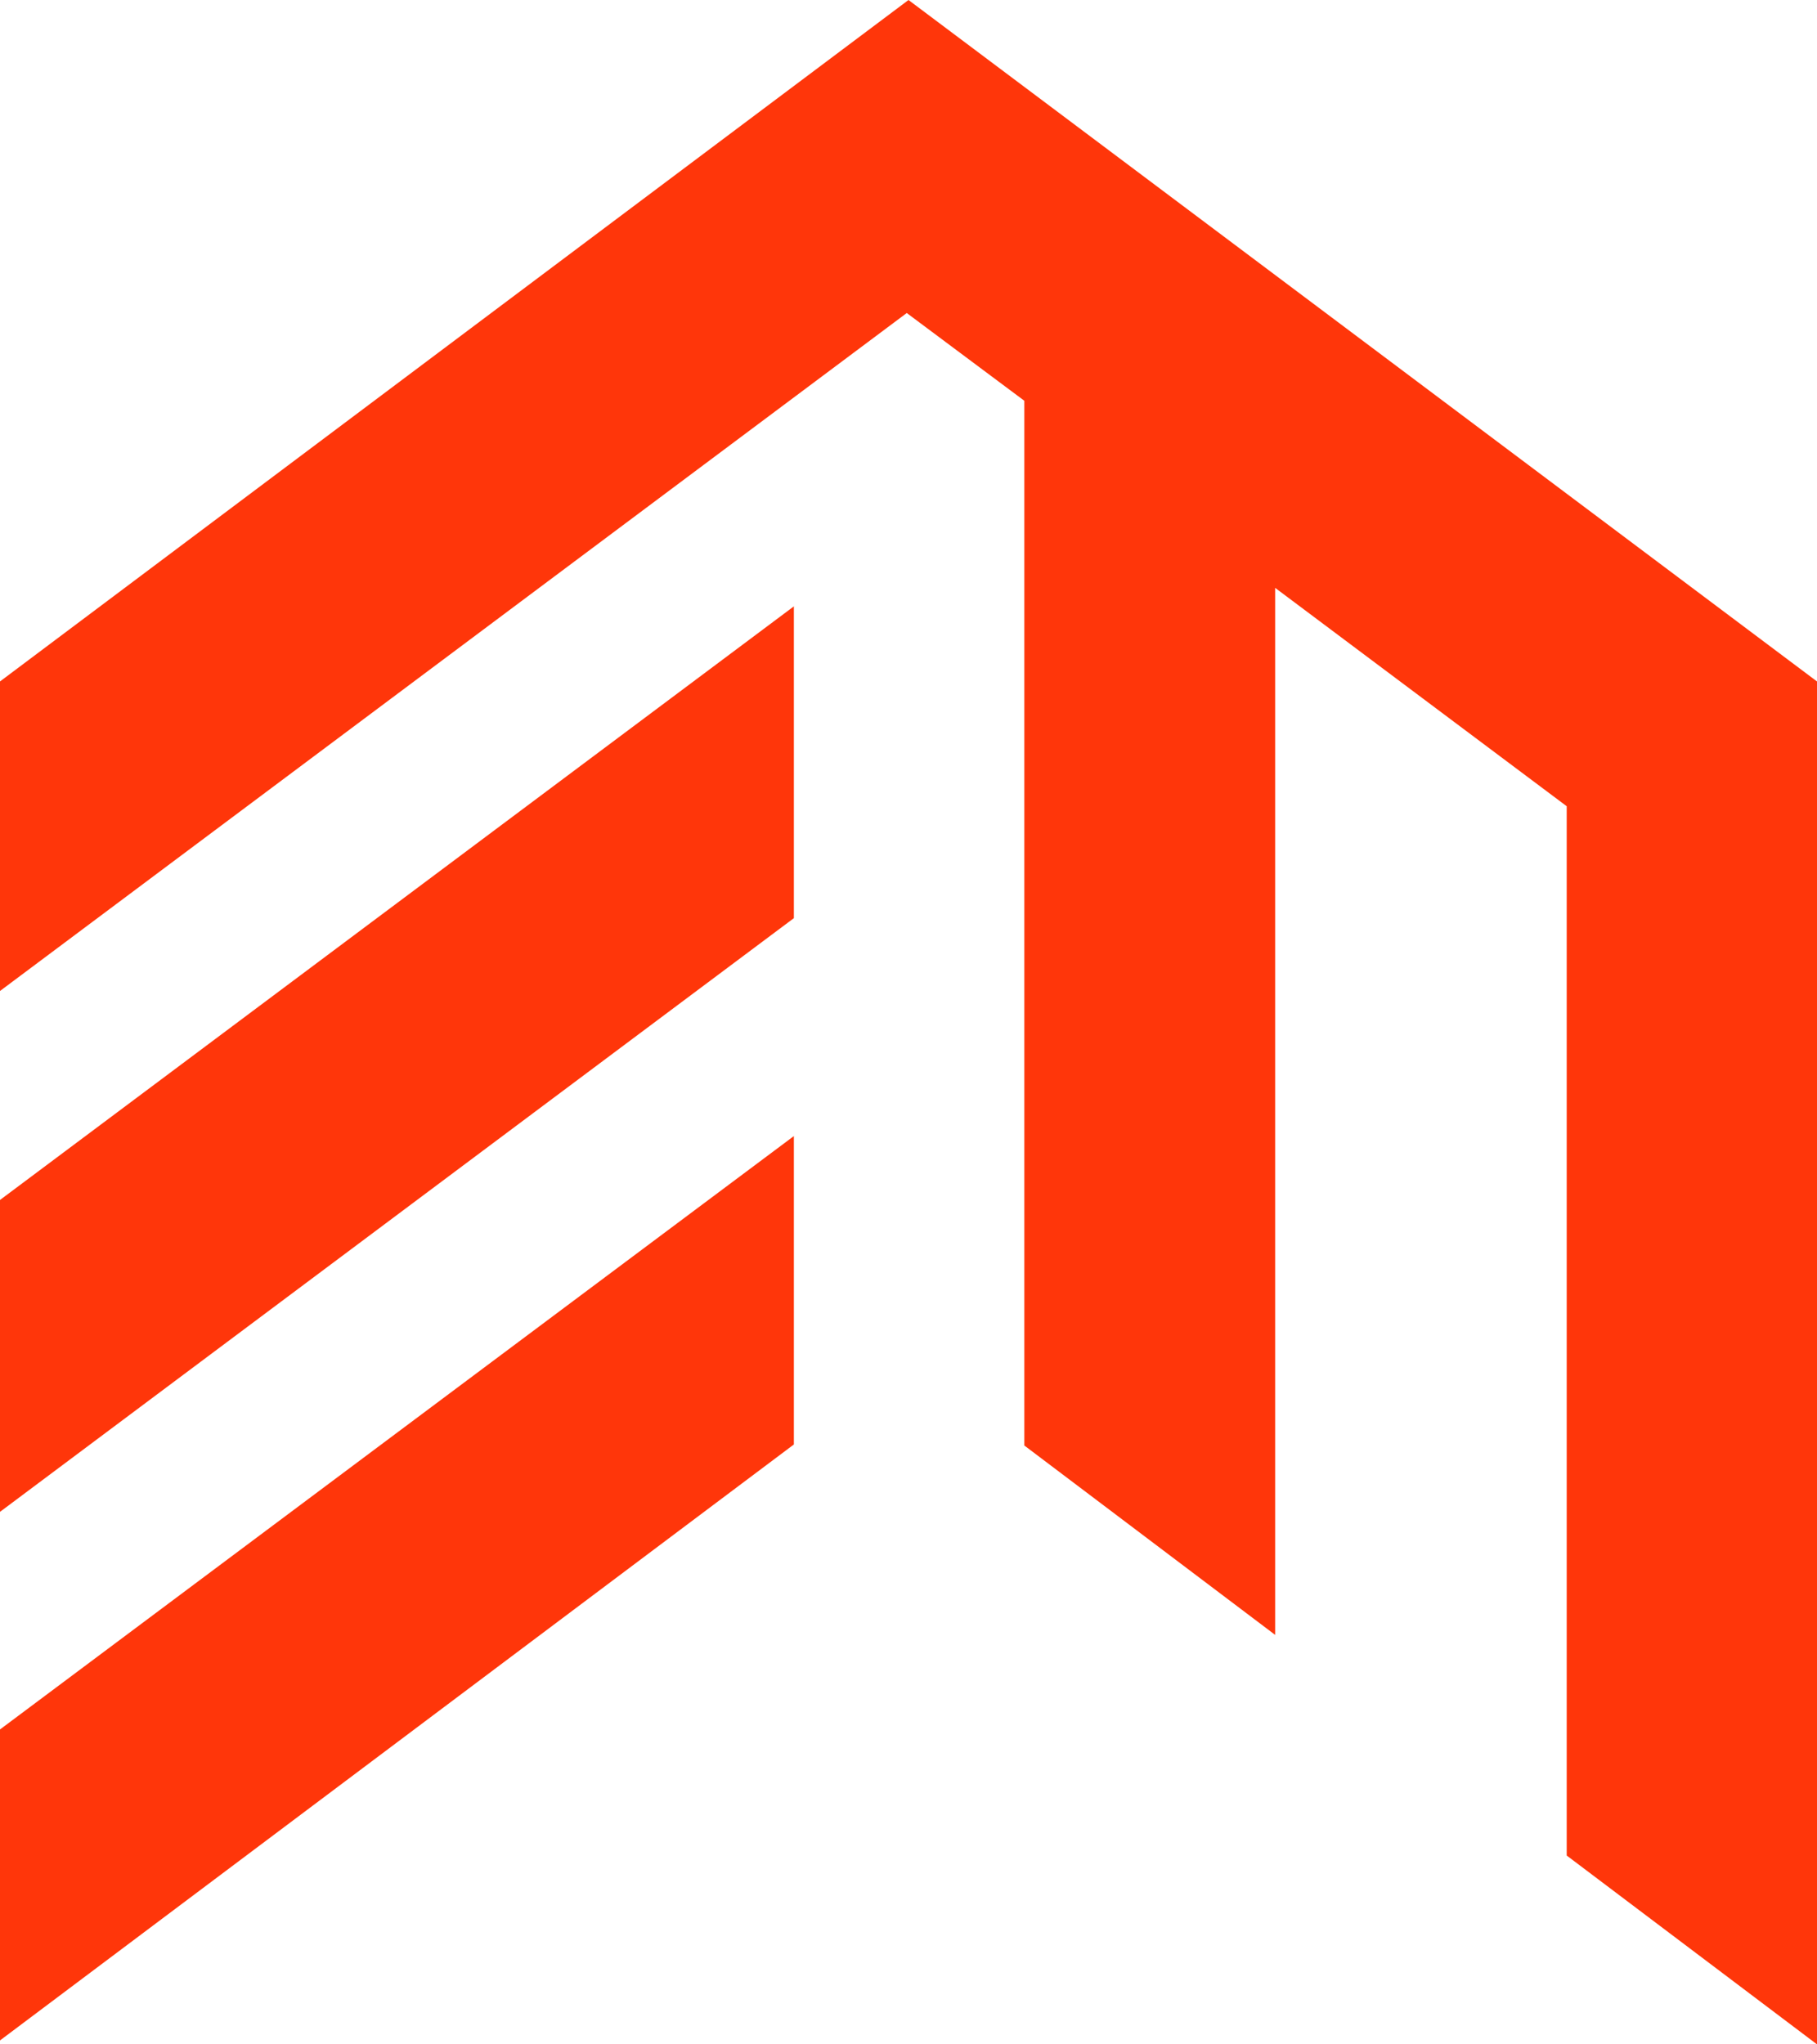
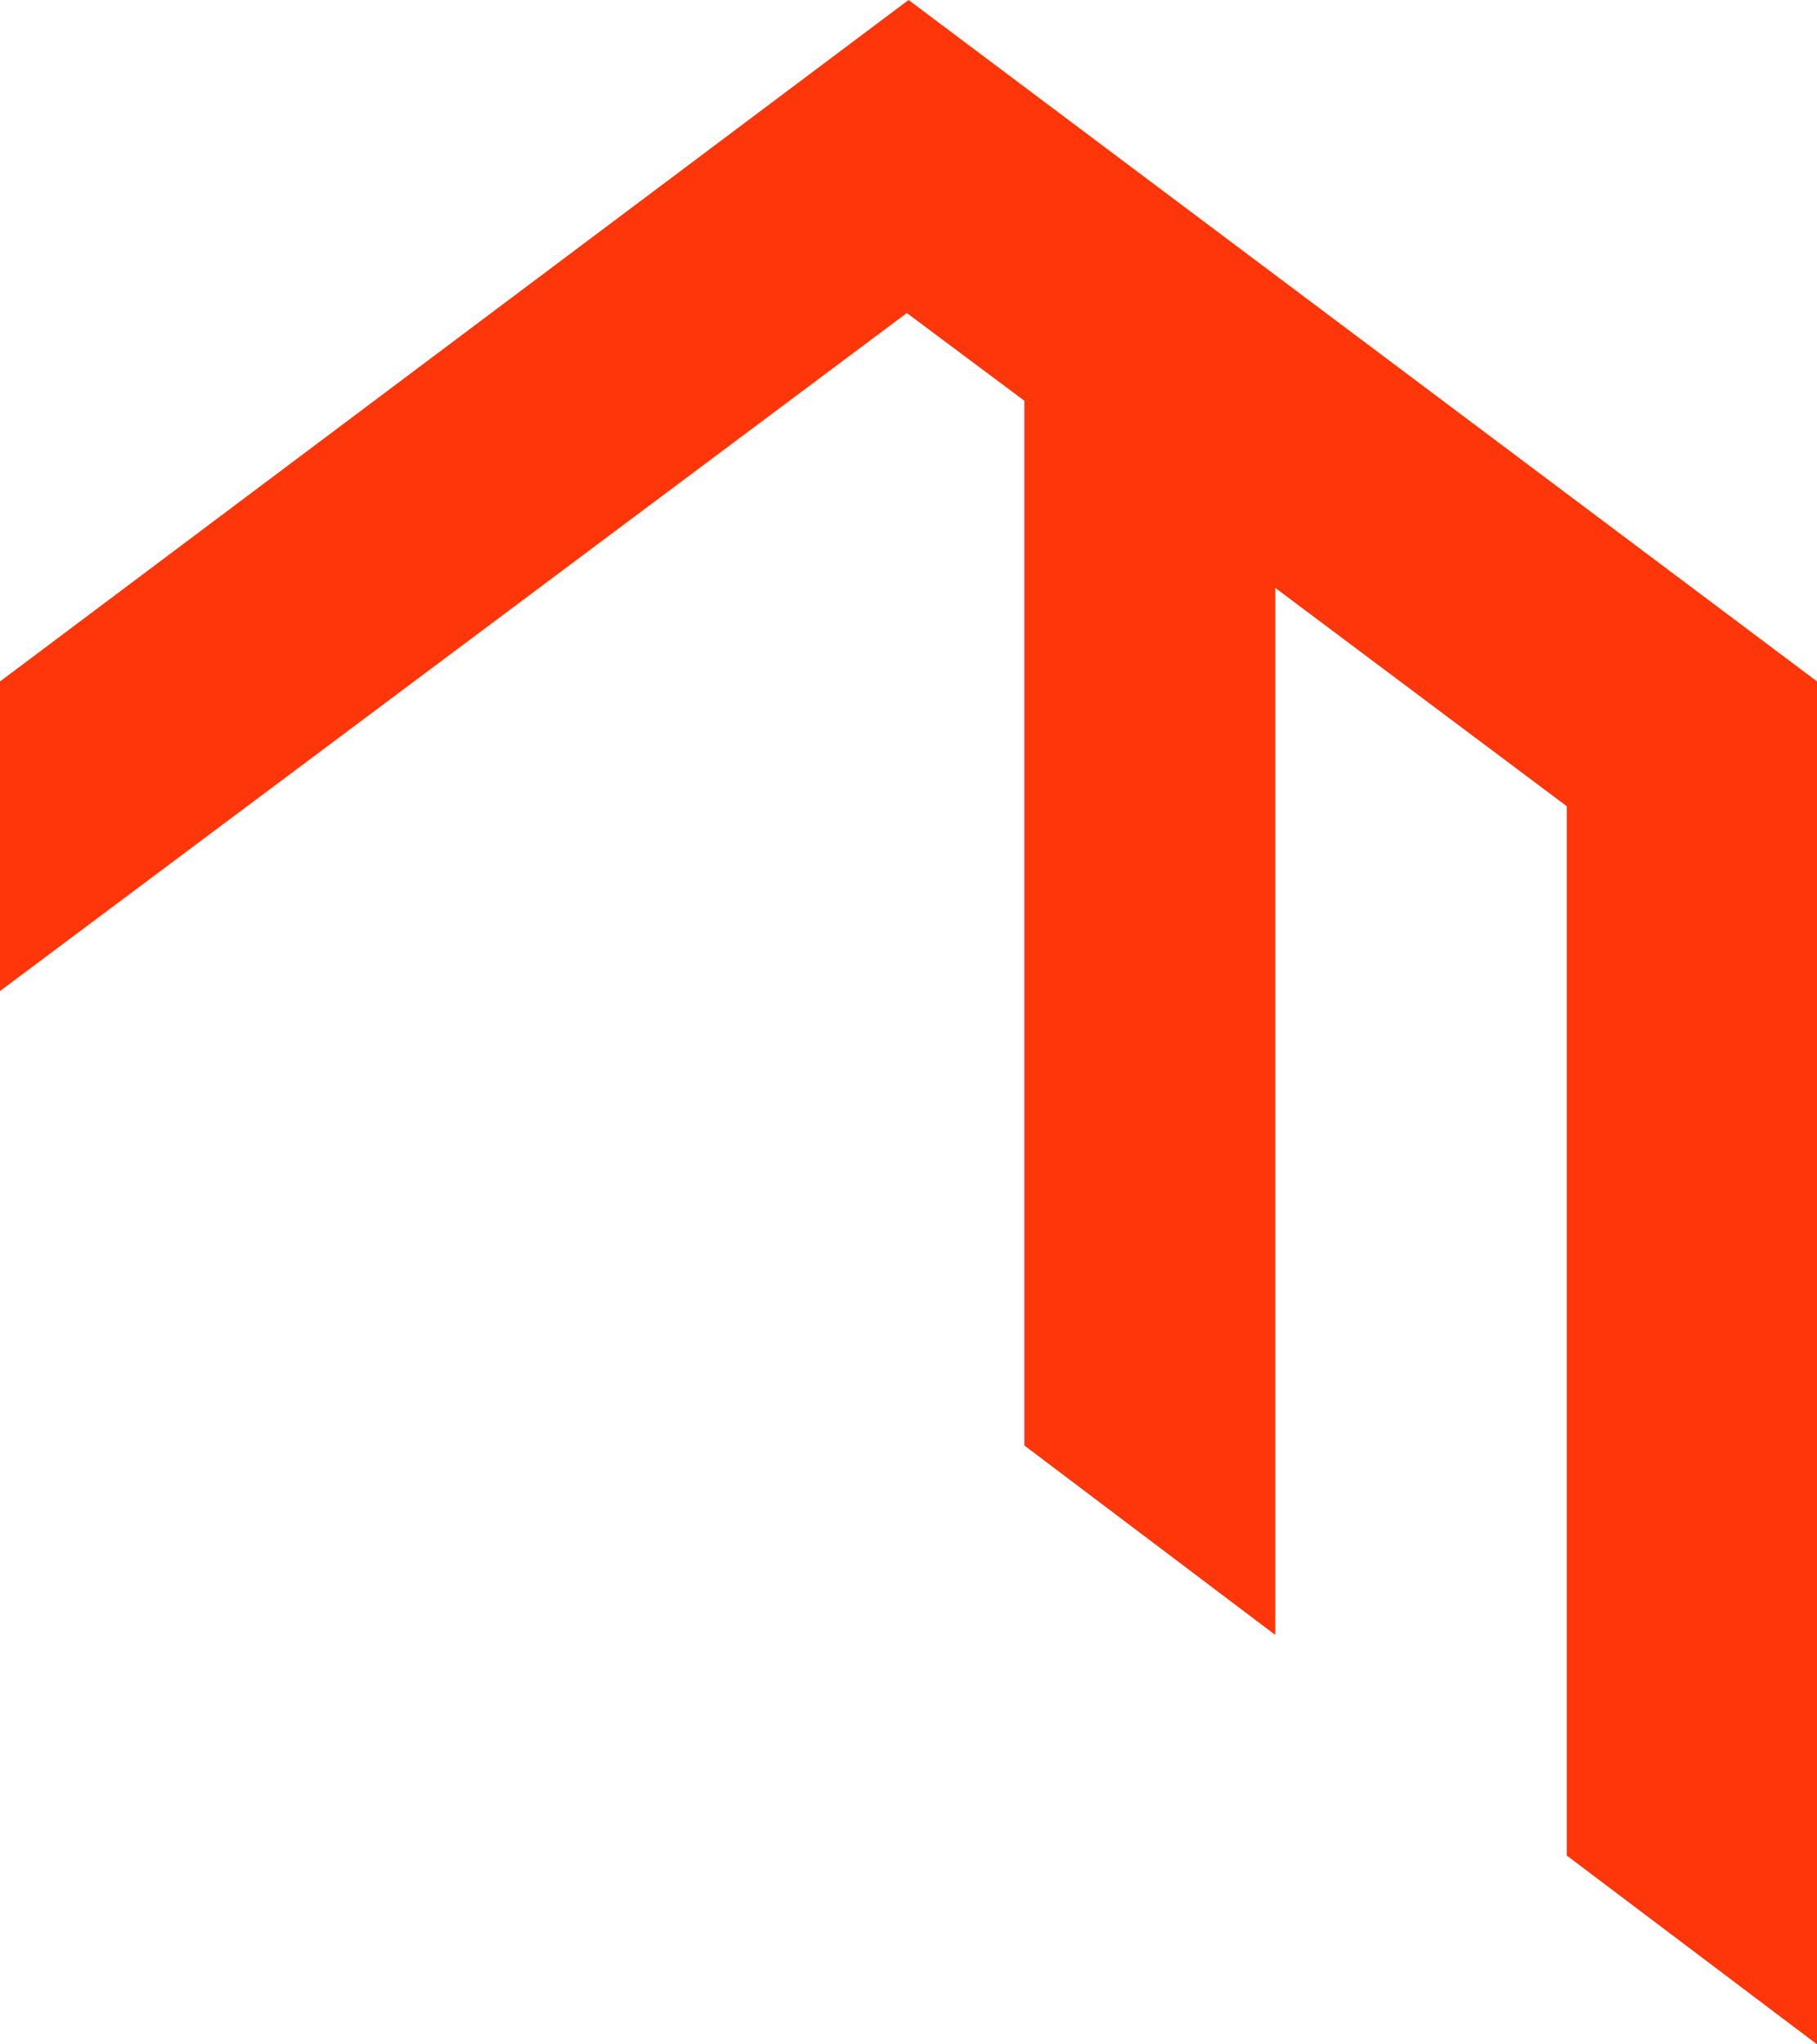
<svg xmlns="http://www.w3.org/2000/svg" width="24" height="27" viewBox="0 0 24 27" fill="none">
  <path d="M12 0L0 9V13.088L11.977 4.134L13.53 5.293V19.091L16.843 21.592V7.764L20.694 10.648V24.506L24 27V9L12 0Z" fill="#FF360A" />
-   <path d="M10.486 8.008L0 15.848V19.967L10.486 12.126V8.008Z" fill="#FF360A" />
-   <path d="M10.486 19.077V15.004L0 22.841V26.948L10.486 19.077Z" fill="#FF360A" />
</svg>